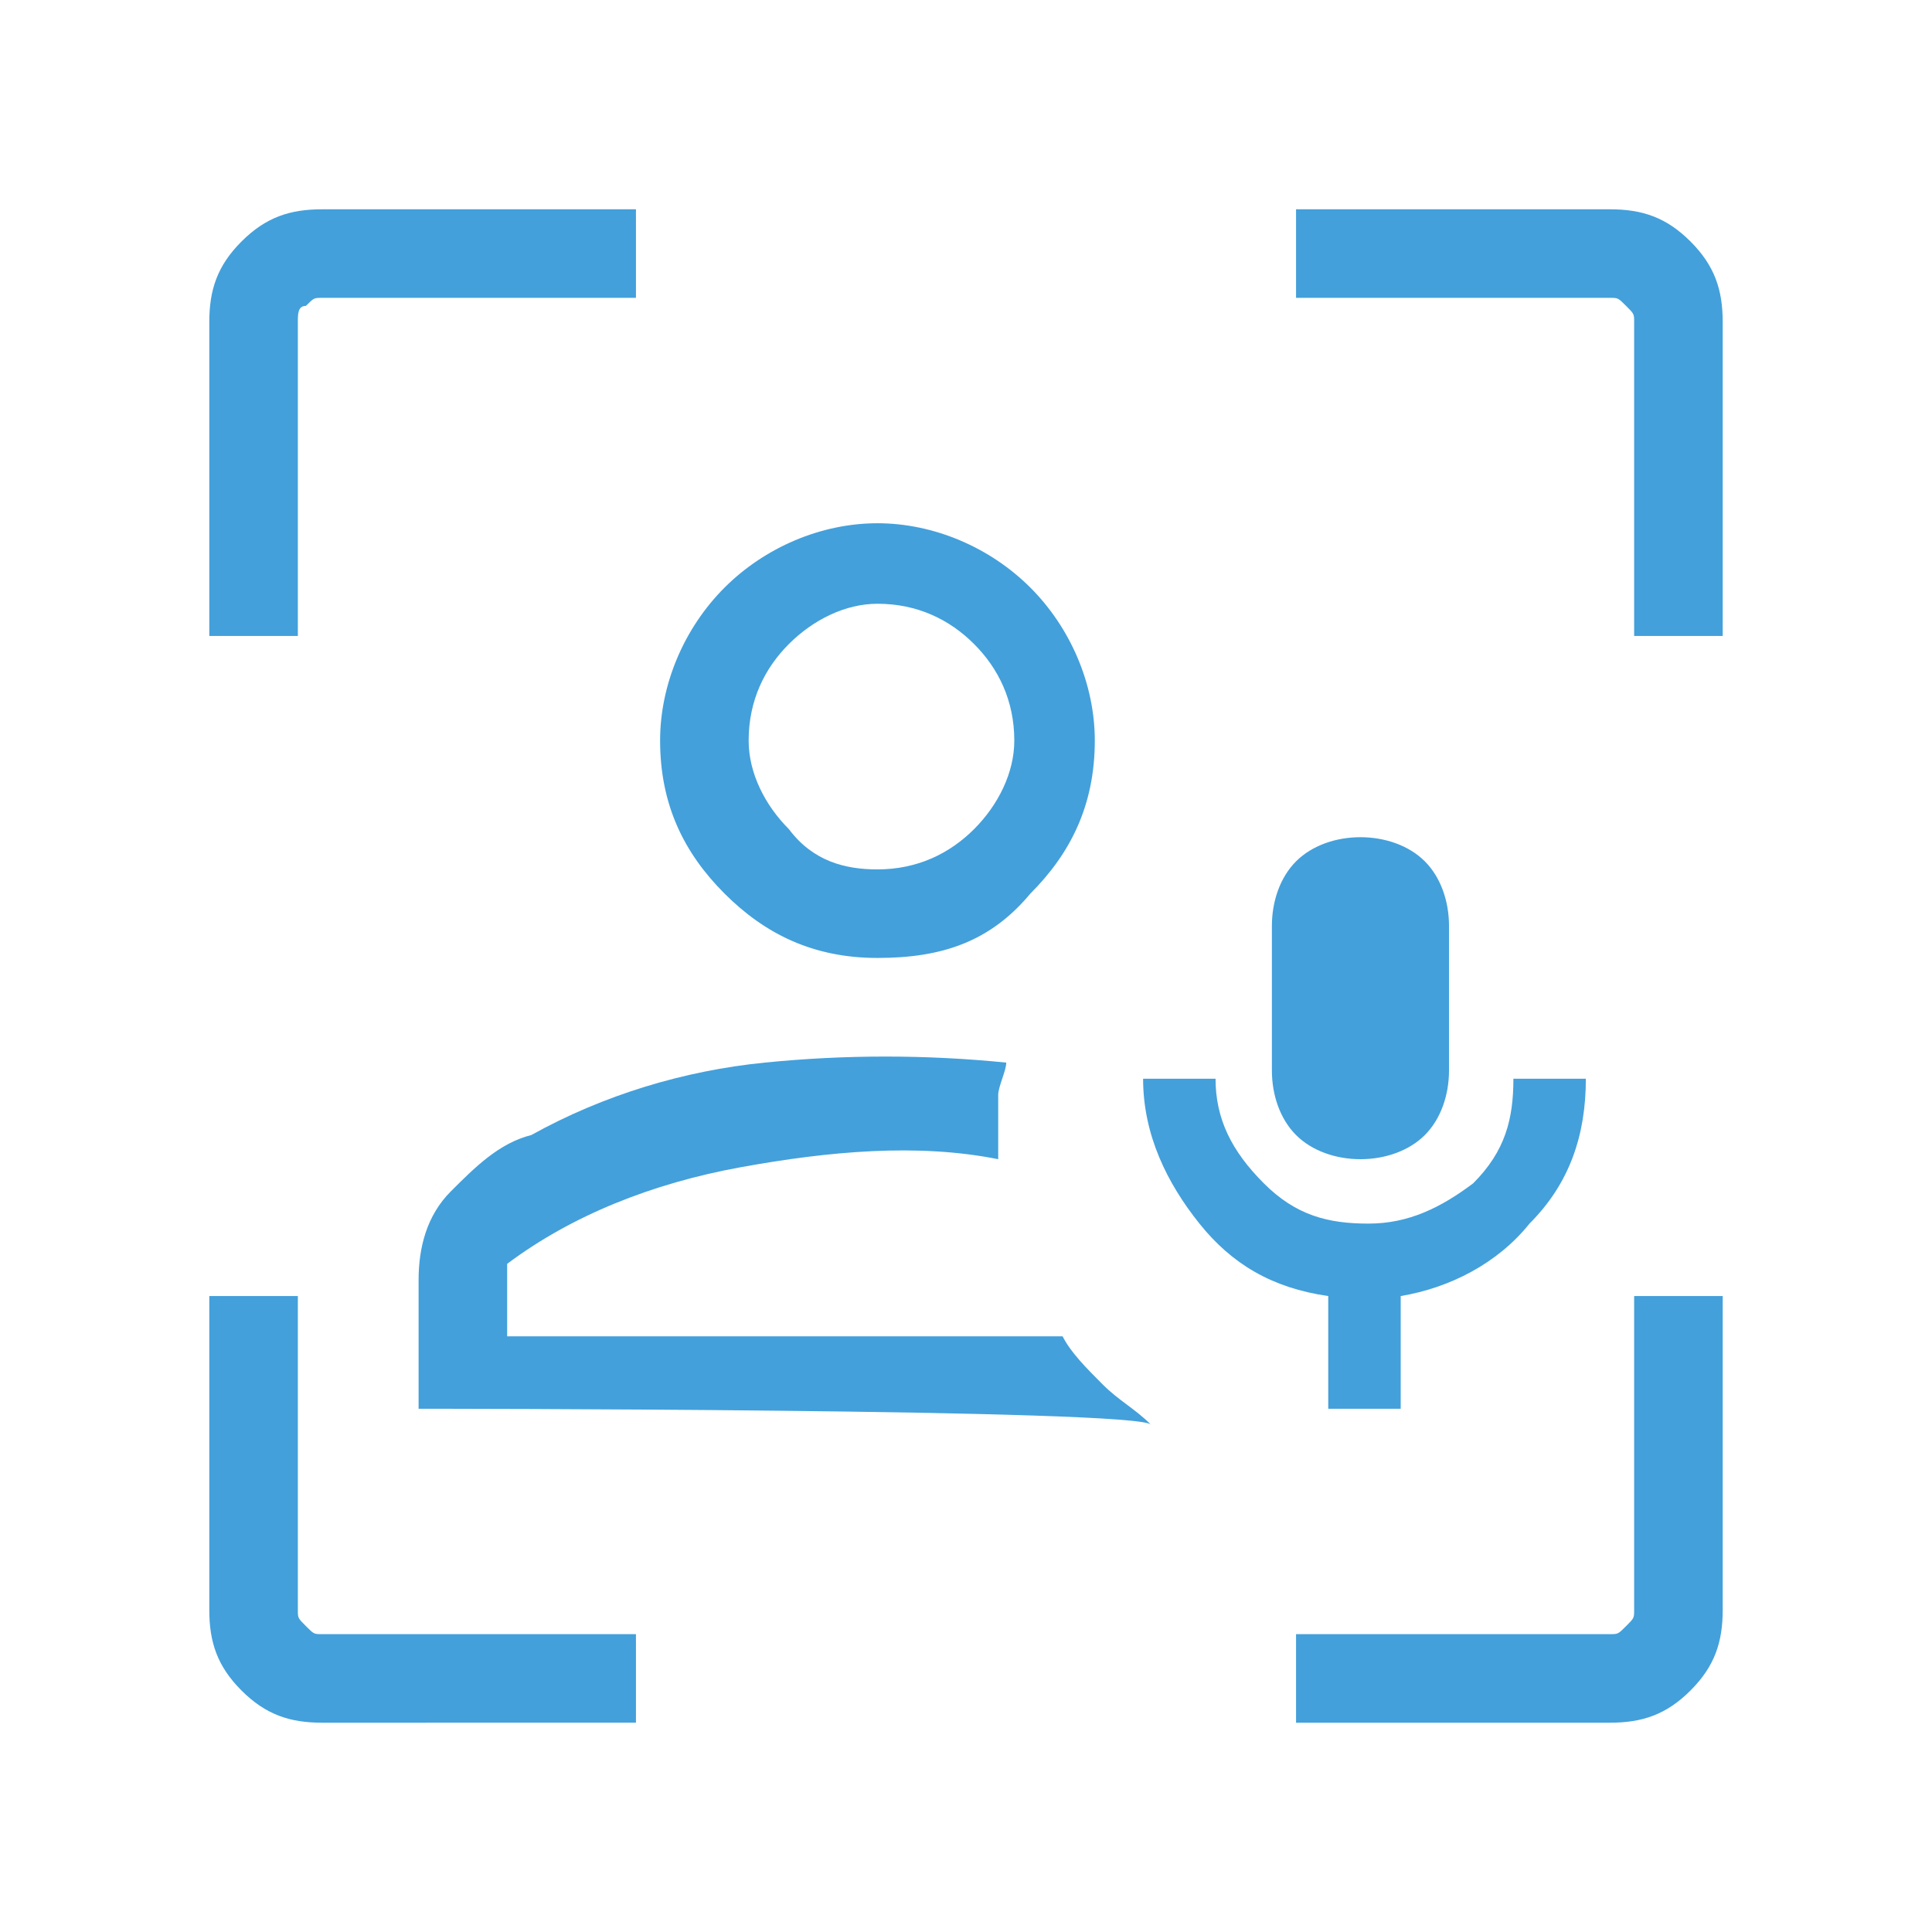
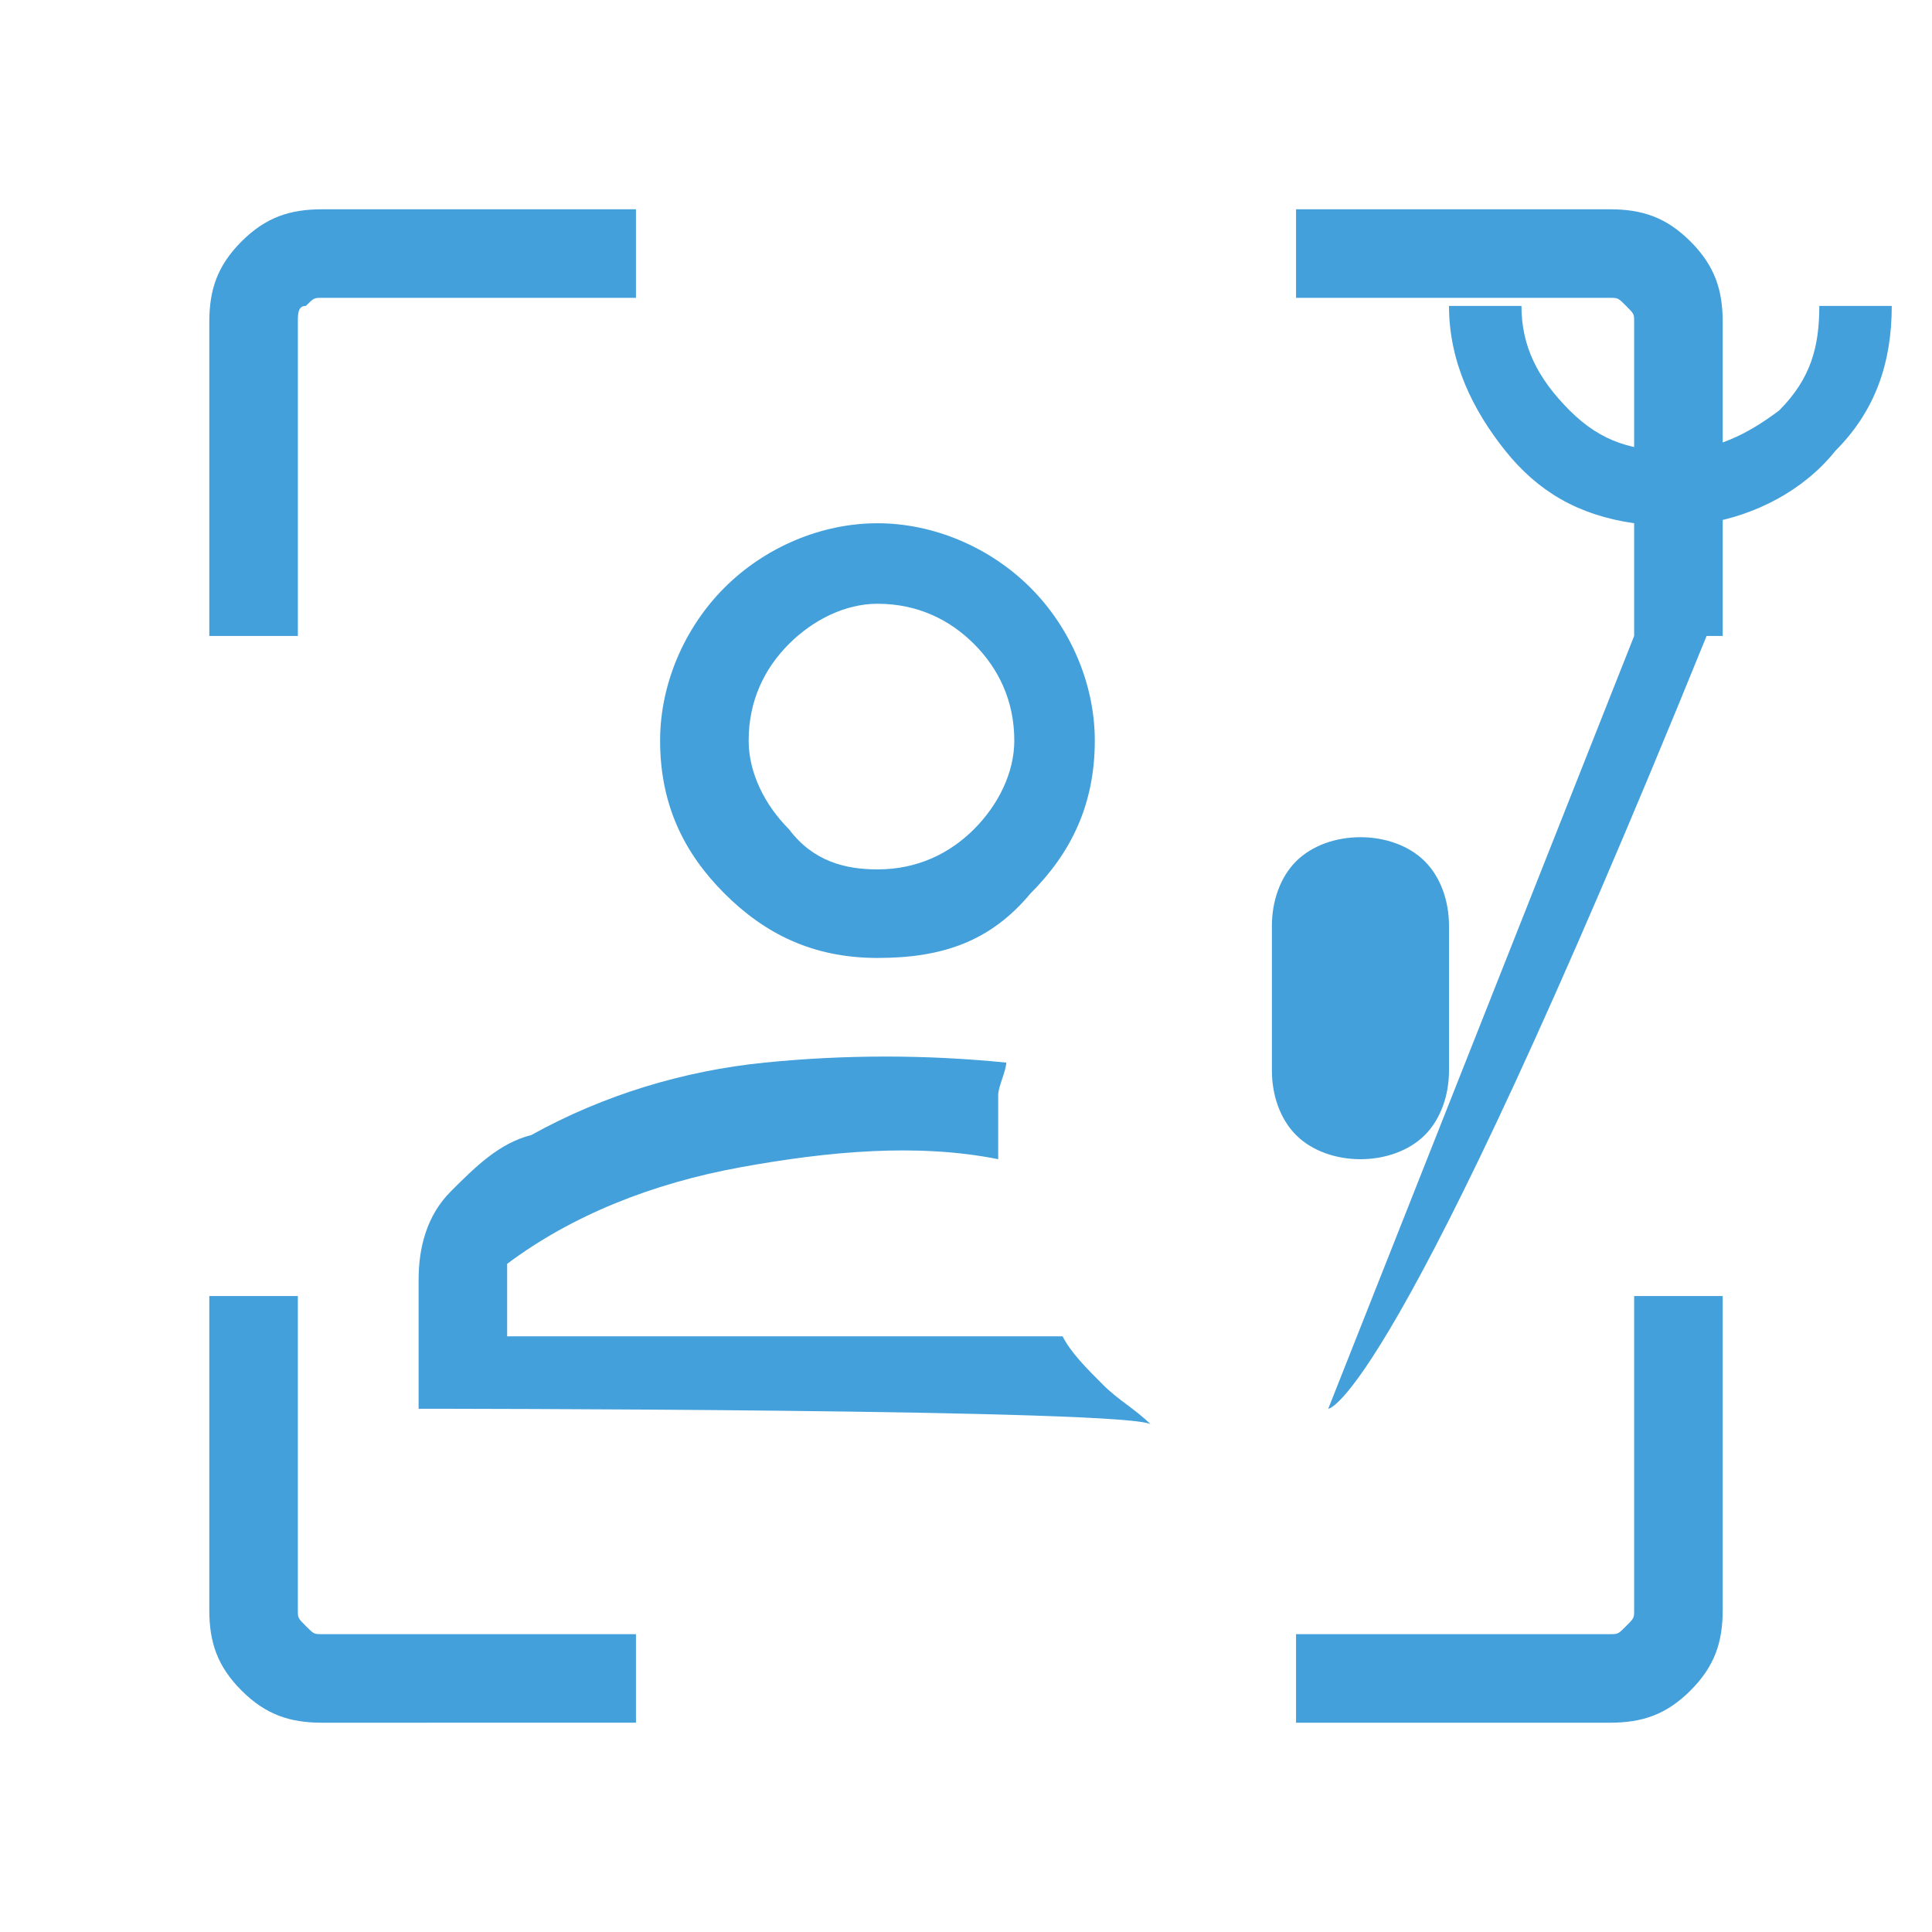
<svg xmlns="http://www.w3.org/2000/svg" version="1.1" id="Слой_1" x="0px" y="0px" viewBox="0 0 24 24" style="enable-background:new 0 0 24 24;" xml:space="preserve">
  <style type="text/css">
	.st0{fill:#43A0DB;}
</style>
-   <path class="st0" d="M5.2,17.5v-1.6c0-0.4,0.1-0.8,0.4-1.1c0.3-0.3,0.6-0.6,1-0.7c0.9-0.5,1.9-0.8,2.9-0.9c1-0.1,2-0.1,3,0  c0,0.1-0.1,0.3-0.1,0.4c0,0.1,0,0.3,0,0.4c0,0.1,0,0.1,0,0.2c0,0.1,0,0.1,0,0.2c-1-0.2-2.1-0.1-3.2,0.1c-1.1,0.2-2.1,0.6-2.9,1.2  v0.9h6.9c0.1,0.2,0.3,0.4,0.5,0.6c0.2,0.2,0.4,0.3,0.6,0.5C14.2,17.5,5.2,17.5,5.2,17.5z M10.9,11.9c-0.8,0-1.4-0.3-1.9-0.8  C8.5,10.6,8.2,10,8.2,9.2c0-0.7,0.3-1.4,0.8-1.9c0.5-0.5,1.2-0.8,1.9-0.8c0.7,0,1.4,0.3,1.9,0.8c0.5,0.5,0.8,1.2,0.8,1.9  c0,0.8-0.3,1.4-0.8,1.9C12.3,11.7,11.7,11.9,10.9,11.9z M10.9,10.8c0.5,0,0.9-0.2,1.2-0.5s0.5-0.7,0.5-1.1c0-0.5-0.2-0.9-0.5-1.2  c-0.3-0.3-0.7-0.5-1.2-0.5c-0.4,0-0.8,0.2-1.1,0.5C9.5,8.3,9.3,8.7,9.3,9.2c0,0.4,0.2,0.8,0.5,1.1C10.1,10.7,10.5,10.8,10.9,10.8z   M4,21.4c-0.4,0-0.7-0.1-1-0.4s-0.4-0.6-0.4-1v-3.9h1.1V20c0,0.1,0,0.1,0.1,0.2c0.1,0.1,0.1,0.1,0.2,0.1h3.9v1.1  C7.9,21.4,4,21.4,4,21.4z M2.6,7.9V4c0-0.4,0.1-0.7,0.4-1s0.6-0.4,1-0.4h3.9v1.1H4c-0.1,0-0.1,0-0.2,0.1C3.7,3.8,3.7,3.9,3.7,4v3.9  C3.7,7.9,2.6,7.9,2.6,7.9z M16.1,21.4v-1.1H20c0.1,0,0.1,0,0.2-0.1c0.1-0.1,0.1-0.1,0.1-0.2v-3.9h1.1V20c0,0.4-0.1,0.7-0.4,1  c-0.3,0.3-0.6,0.4-1,0.4C20,21.4,16.1,21.4,16.1,21.4z M20.3,7.9V4c0-0.1,0-0.1-0.1-0.2c-0.1-0.1-0.1-0.1-0.2-0.1h-3.9V2.6H20  c0.4,0,0.7,0.1,1,0.4c0.3,0.3,0.4,0.6,0.4,1v3.9C21.4,7.9,20.3,7.9,20.3,7.9z M16.5,17.5v-1.4c-0.7-0.1-1.2-0.4-1.6-0.9  c-0.4-0.5-0.7-1.1-0.7-1.8h0.9c0,0.5,0.2,0.9,0.6,1.3c0.4,0.4,0.8,0.5,1.3,0.5c0.5,0,0.9-0.2,1.3-0.5c0.4-0.4,0.5-0.8,0.5-1.3h0.9  c0,0.7-0.2,1.3-0.7,1.8c-0.4,0.5-1,0.8-1.6,0.9v1.4C17.3,17.5,16.5,17.5,16.5,17.5z M16.9,14.4c-0.3,0-0.6-0.1-0.8-0.3  c-0.2-0.2-0.3-0.5-0.3-0.8v-1.8c0-0.3,0.1-0.6,0.3-0.8c0.2-0.2,0.5-0.3,0.8-0.3c0.3,0,0.6,0.1,0.8,0.3c0.2,0.2,0.3,0.5,0.3,0.8v1.8  c0,0.3-0.1,0.6-0.3,0.8C17.5,14.3,17.2,14.4,16.9,14.4z" />
+   <path class="st0" d="M5.2,17.5v-1.6c0-0.4,0.1-0.8,0.4-1.1c0.3-0.3,0.6-0.6,1-0.7c0.9-0.5,1.9-0.8,2.9-0.9c1-0.1,2-0.1,3,0  c0,0.1-0.1,0.3-0.1,0.4c0,0.1,0,0.3,0,0.4c0,0.1,0,0.1,0,0.2c0,0.1,0,0.1,0,0.2c-1-0.2-2.1-0.1-3.2,0.1c-1.1,0.2-2.1,0.6-2.9,1.2  v0.9h6.9c0.1,0.2,0.3,0.4,0.5,0.6c0.2,0.2,0.4,0.3,0.6,0.5C14.2,17.5,5.2,17.5,5.2,17.5z M10.9,11.9c-0.8,0-1.4-0.3-1.9-0.8  C8.5,10.6,8.2,10,8.2,9.2c0-0.7,0.3-1.4,0.8-1.9c0.5-0.5,1.2-0.8,1.9-0.8c0.7,0,1.4,0.3,1.9,0.8c0.5,0.5,0.8,1.2,0.8,1.9  c0,0.8-0.3,1.4-0.8,1.9C12.3,11.7,11.7,11.9,10.9,11.9z M10.9,10.8c0.5,0,0.9-0.2,1.2-0.5s0.5-0.7,0.5-1.1c0-0.5-0.2-0.9-0.5-1.2  c-0.3-0.3-0.7-0.5-1.2-0.5c-0.4,0-0.8,0.2-1.1,0.5C9.5,8.3,9.3,8.7,9.3,9.2c0,0.4,0.2,0.8,0.5,1.1C10.1,10.7,10.5,10.8,10.9,10.8z   M4,21.4c-0.4,0-0.7-0.1-1-0.4s-0.4-0.6-0.4-1v-3.9h1.1V20c0,0.1,0,0.1,0.1,0.2c0.1,0.1,0.1,0.1,0.2,0.1h3.9v1.1  C7.9,21.4,4,21.4,4,21.4z M2.6,7.9V4c0-0.4,0.1-0.7,0.4-1s0.6-0.4,1-0.4h3.9v1.1H4c-0.1,0-0.1,0-0.2,0.1C3.7,3.8,3.7,3.9,3.7,4v3.9  C3.7,7.9,2.6,7.9,2.6,7.9z M16.1,21.4v-1.1H20c0.1,0,0.1,0,0.2-0.1c0.1-0.1,0.1-0.1,0.1-0.2v-3.9h1.1V20c0,0.4-0.1,0.7-0.4,1  c-0.3,0.3-0.6,0.4-1,0.4C20,21.4,16.1,21.4,16.1,21.4z M20.3,7.9V4c0-0.1,0-0.1-0.1-0.2c-0.1-0.1-0.1-0.1-0.2-0.1h-3.9V2.6H20  c0.4,0,0.7,0.1,1,0.4c0.3,0.3,0.4,0.6,0.4,1v3.9C21.4,7.9,20.3,7.9,20.3,7.9z v-1.4c-0.7-0.1-1.2-0.4-1.6-0.9  c-0.4-0.5-0.7-1.1-0.7-1.8h0.9c0,0.5,0.2,0.9,0.6,1.3c0.4,0.4,0.8,0.5,1.3,0.5c0.5,0,0.9-0.2,1.3-0.5c0.4-0.4,0.5-0.8,0.5-1.3h0.9  c0,0.7-0.2,1.3-0.7,1.8c-0.4,0.5-1,0.8-1.6,0.9v1.4C17.3,17.5,16.5,17.5,16.5,17.5z M16.9,14.4c-0.3,0-0.6-0.1-0.8-0.3  c-0.2-0.2-0.3-0.5-0.3-0.8v-1.8c0-0.3,0.1-0.6,0.3-0.8c0.2-0.2,0.5-0.3,0.8-0.3c0.3,0,0.6,0.1,0.8,0.3c0.2,0.2,0.3,0.5,0.3,0.8v1.8  c0,0.3-0.1,0.6-0.3,0.8C17.5,14.3,17.2,14.4,16.9,14.4z" />
</svg>